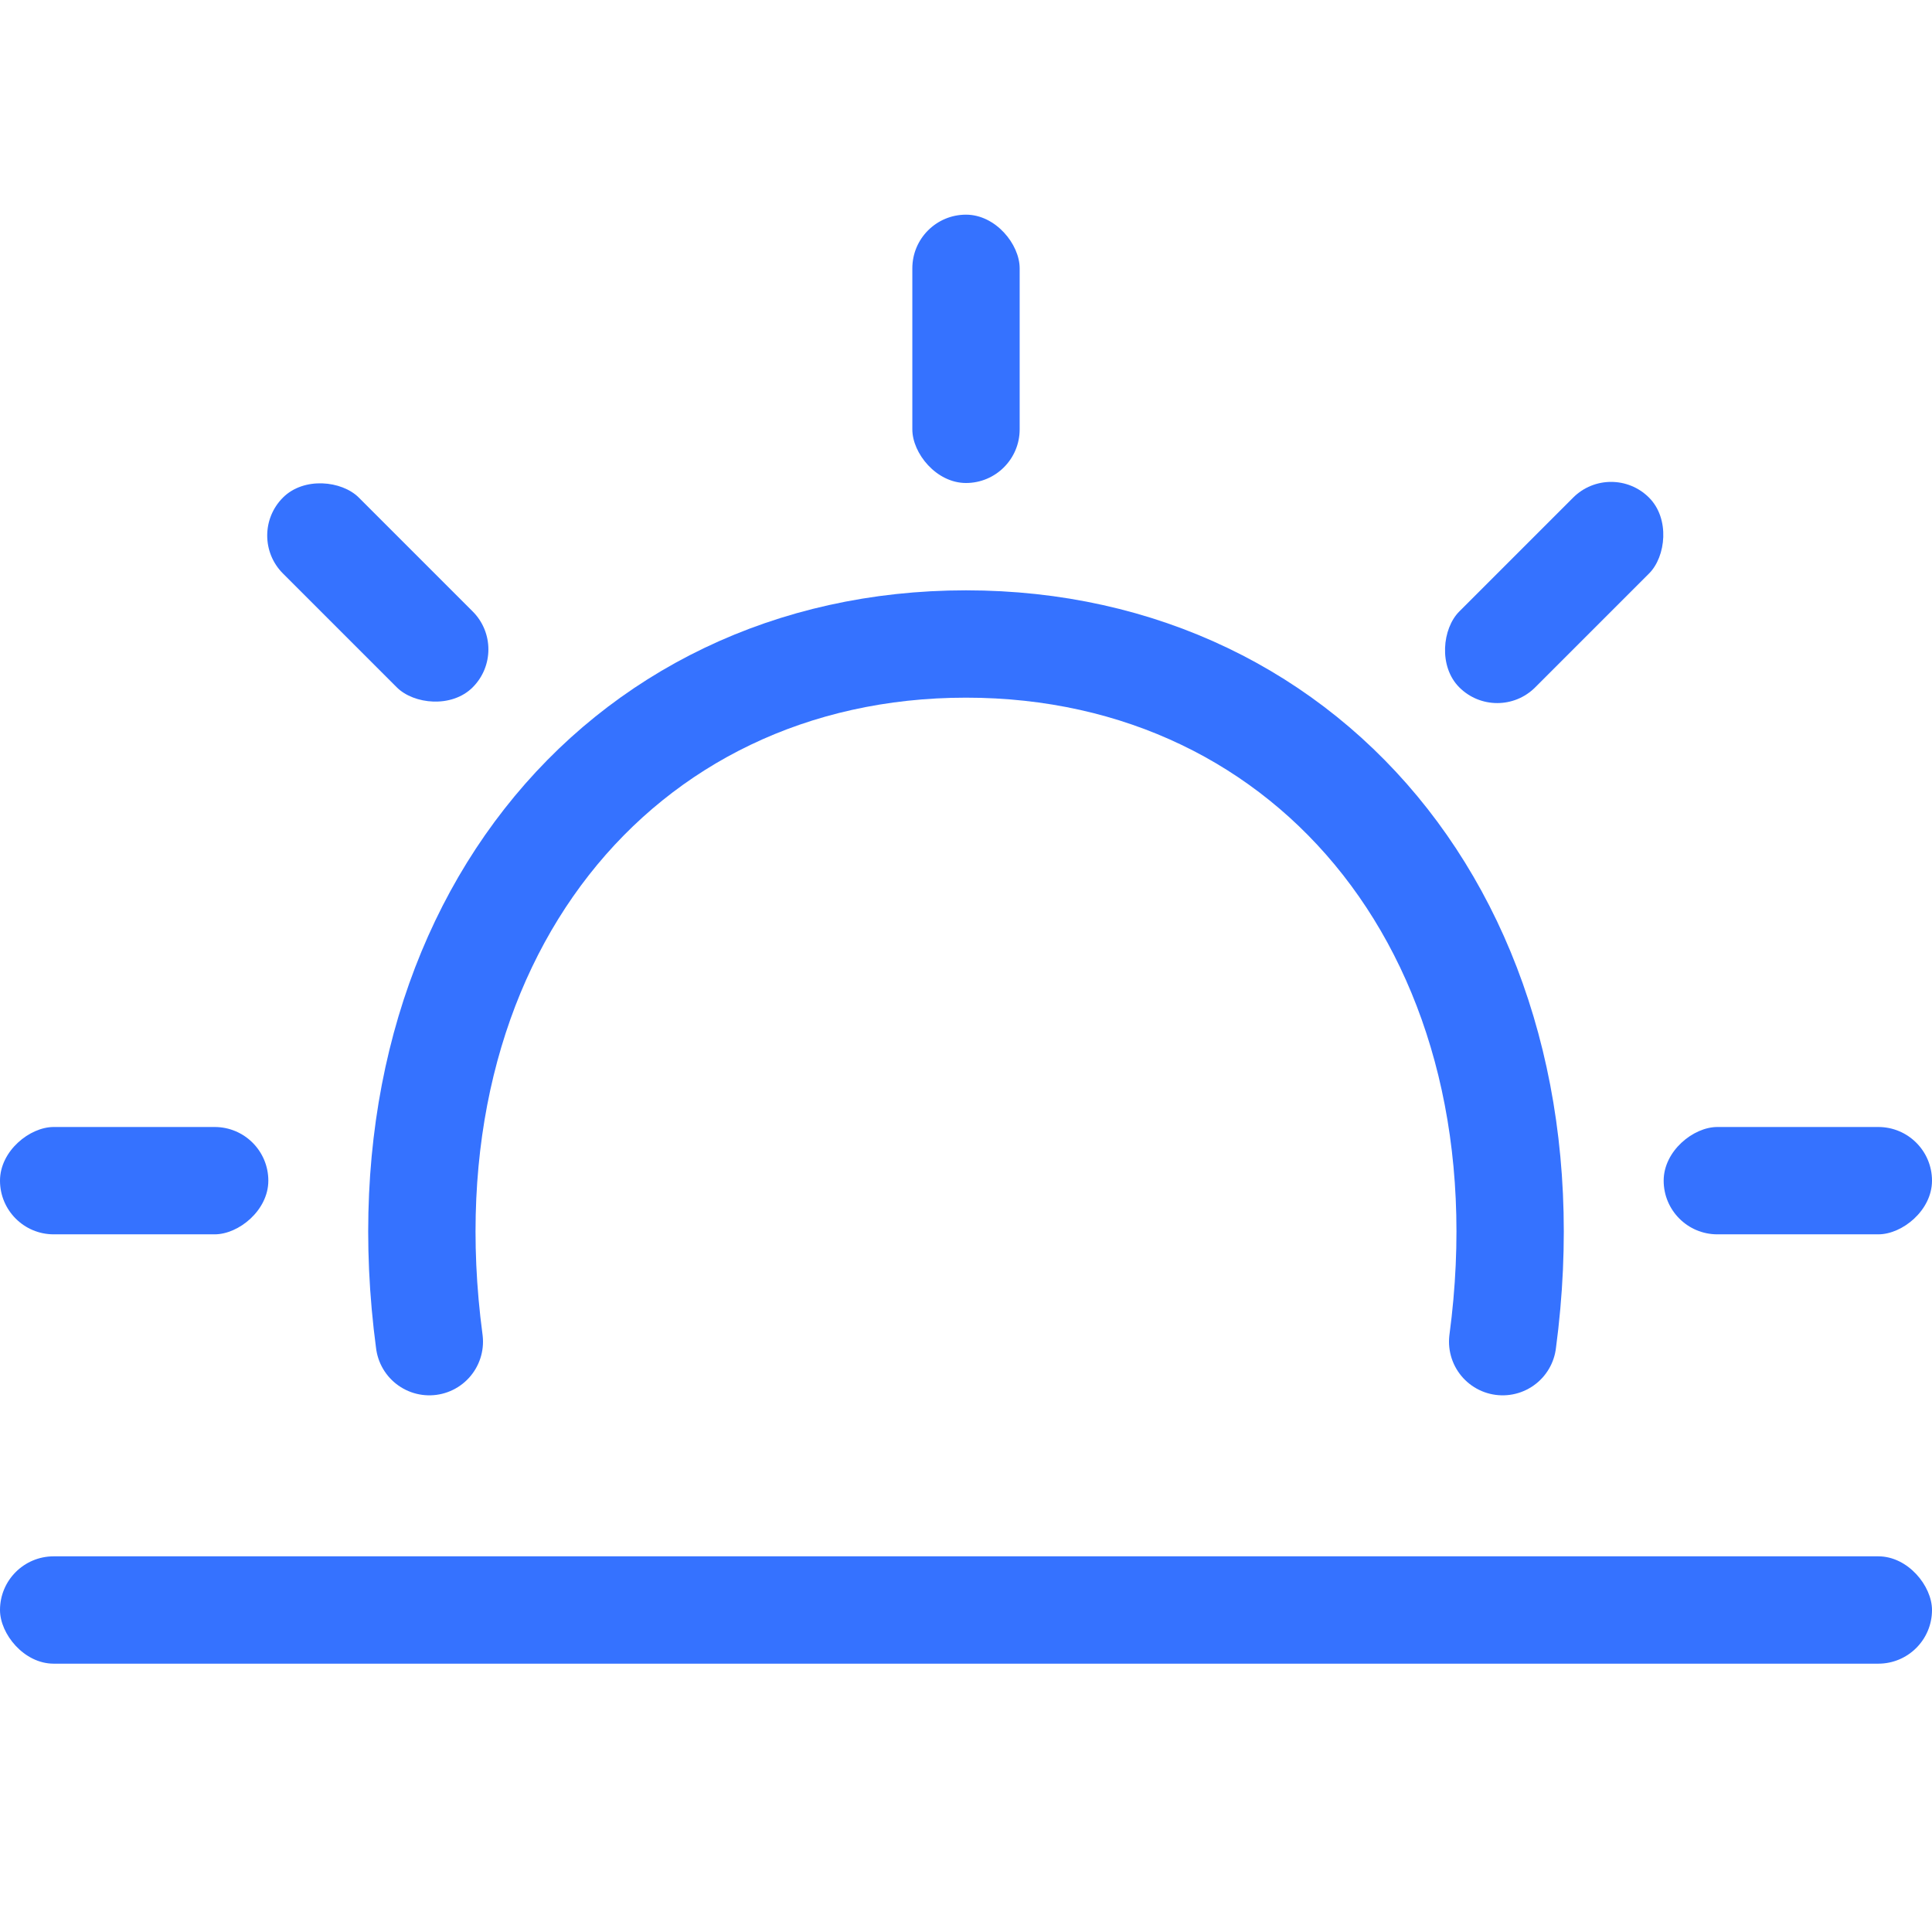
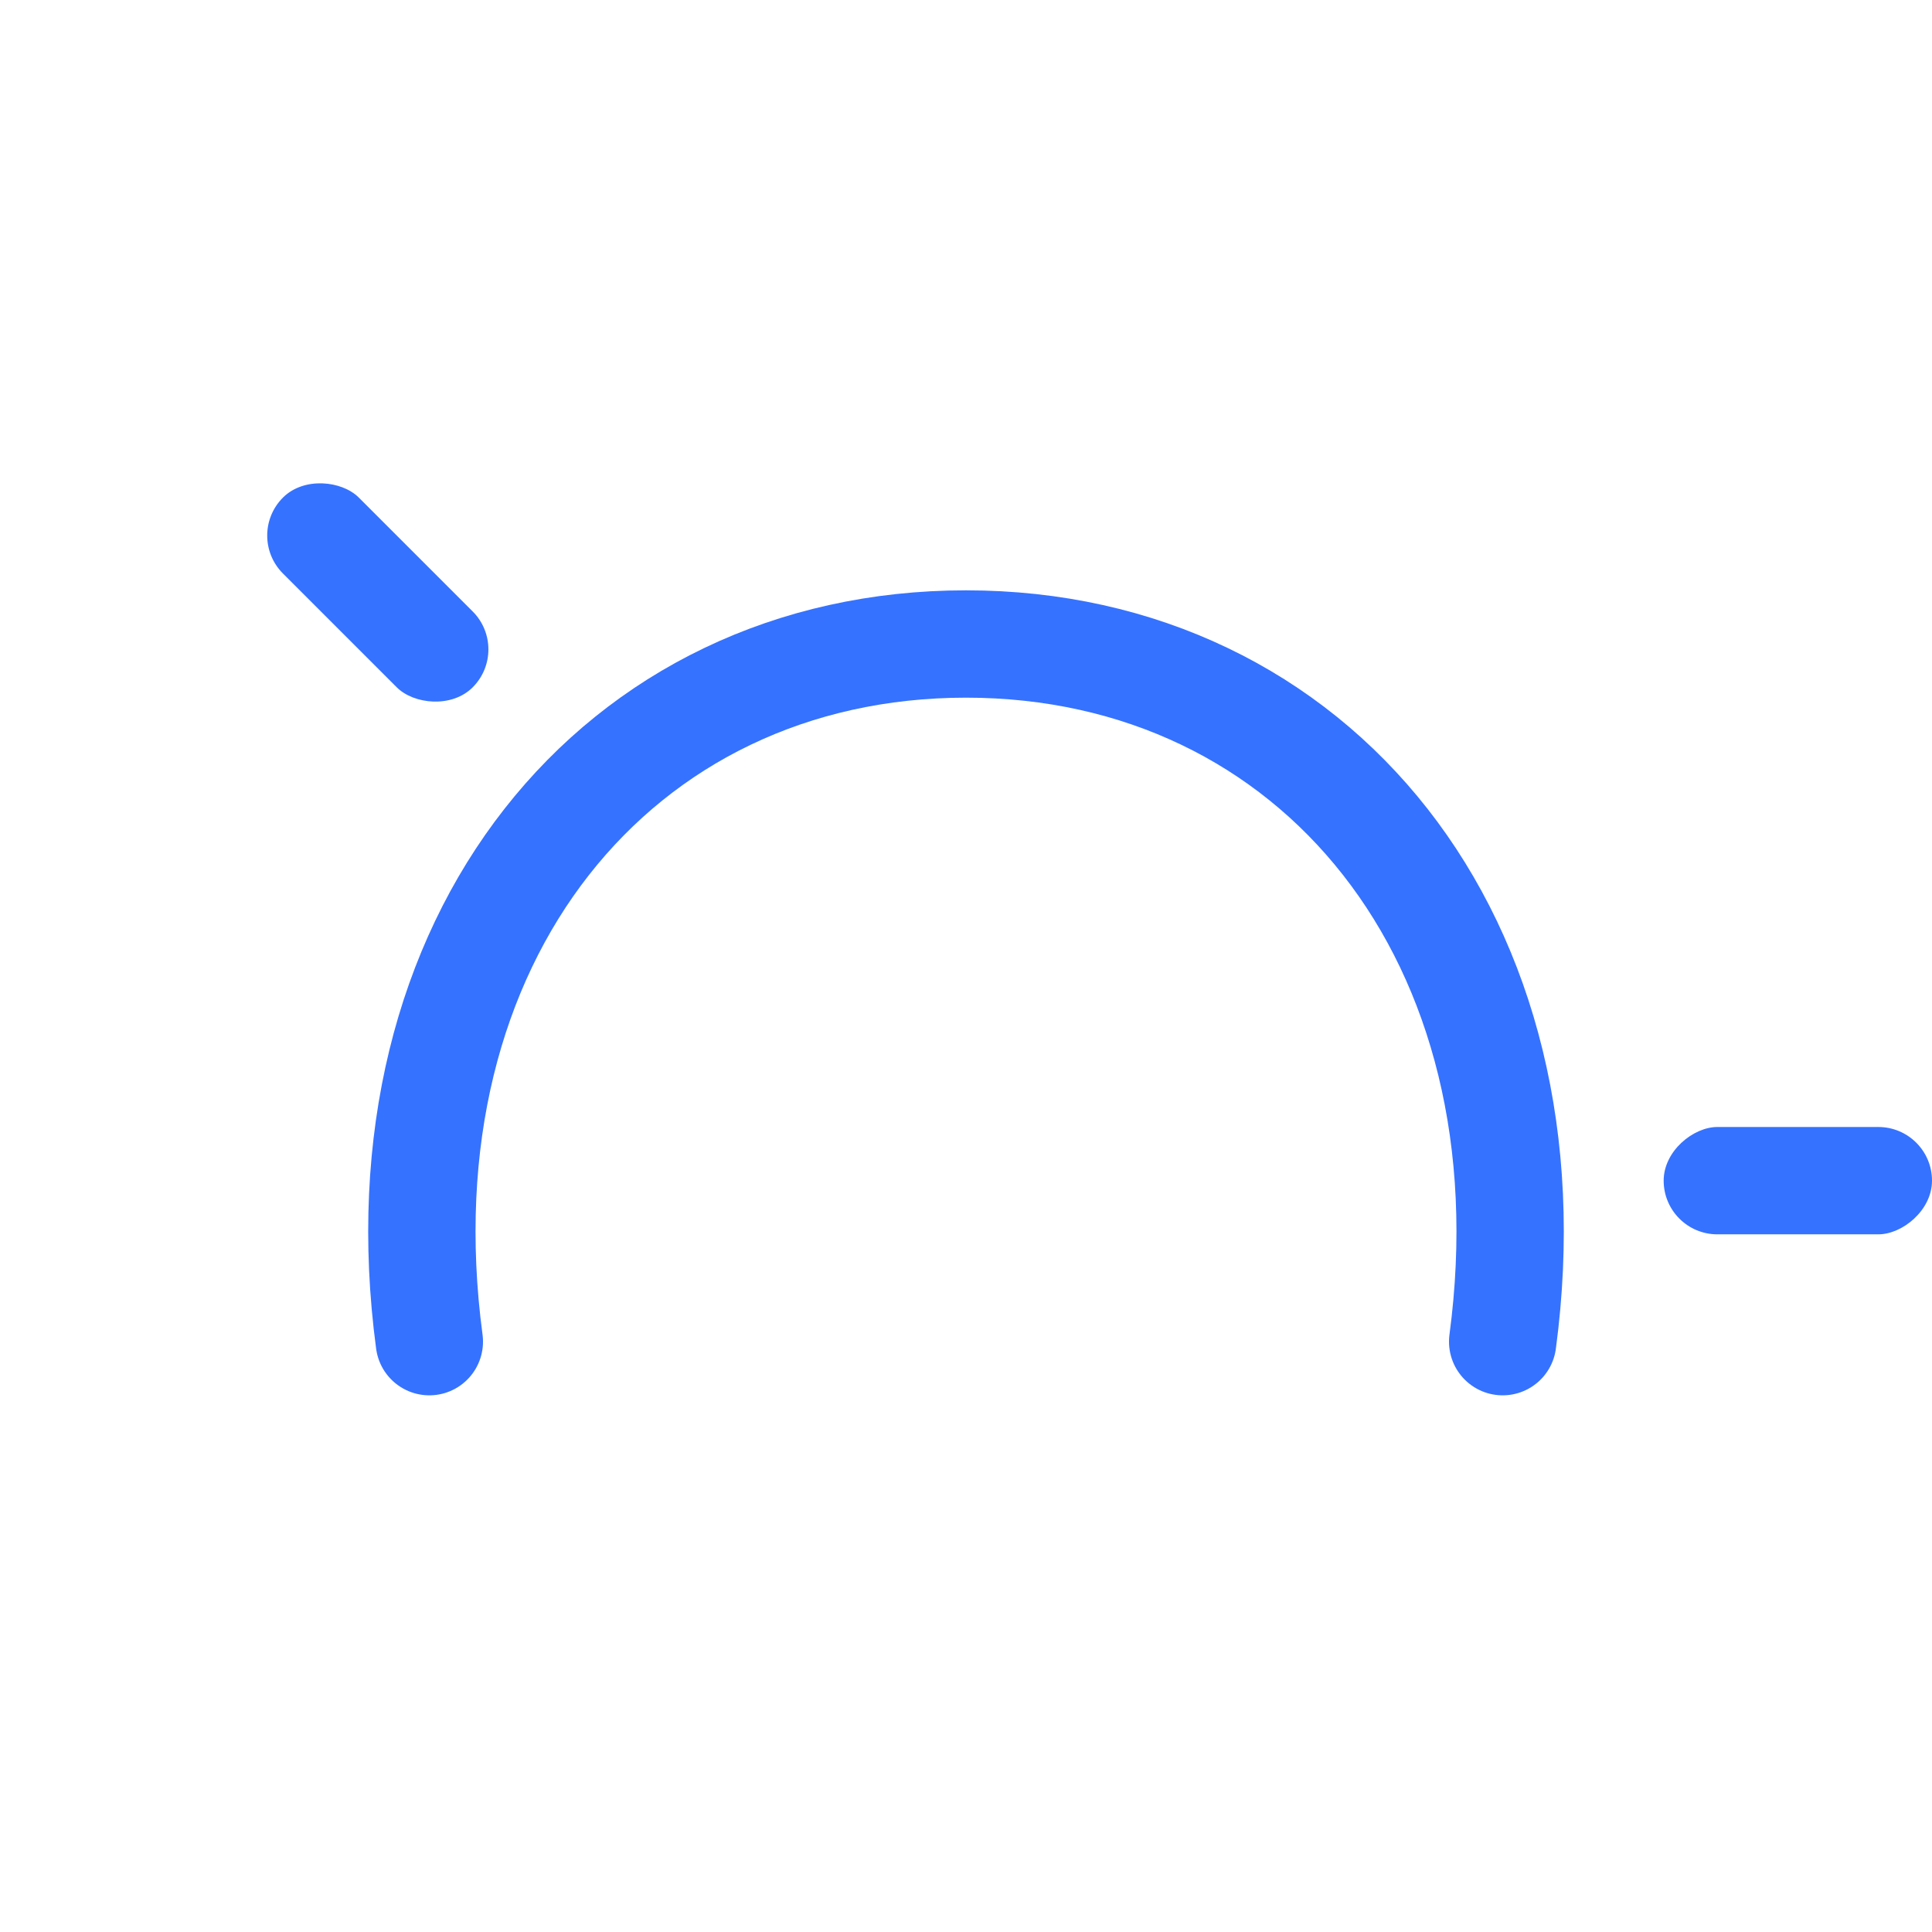
<svg xmlns="http://www.w3.org/2000/svg" width="36" height="36" viewBox="0 0 36 36" fill="none">
-   <rect y="29" width="36" height="2" rx="1" fill="#3572FF" />
  <path d="M8 25C7 17.5 11.5 12 18 12C24.5 12 29 17.5 28 25" stroke="#3572FF" stroke-width="2" stroke-linecap="round" />
-   <rect x="17" y="4" width="2" height="5" rx="1" fill="#3572FF" />
-   <rect y="23" width="2" height="5" rx="1" transform="rotate(-90 0 23)" fill="#3572FF" />
  <rect x="31" y="23" width="2" height="5" rx="1" transform="rotate(-90 31 23)" fill="#3572FF" />
-   <rect x="27.899" y="13.515" width="2" height="5" rx="1" transform="rotate(-135 27.899 13.515)" fill="#3572FF" />
  <rect x="4.565" y="9.979" width="2" height="5" rx="1" transform="rotate(-45 4.565 9.979)" fill="#3572FF" />
</svg>